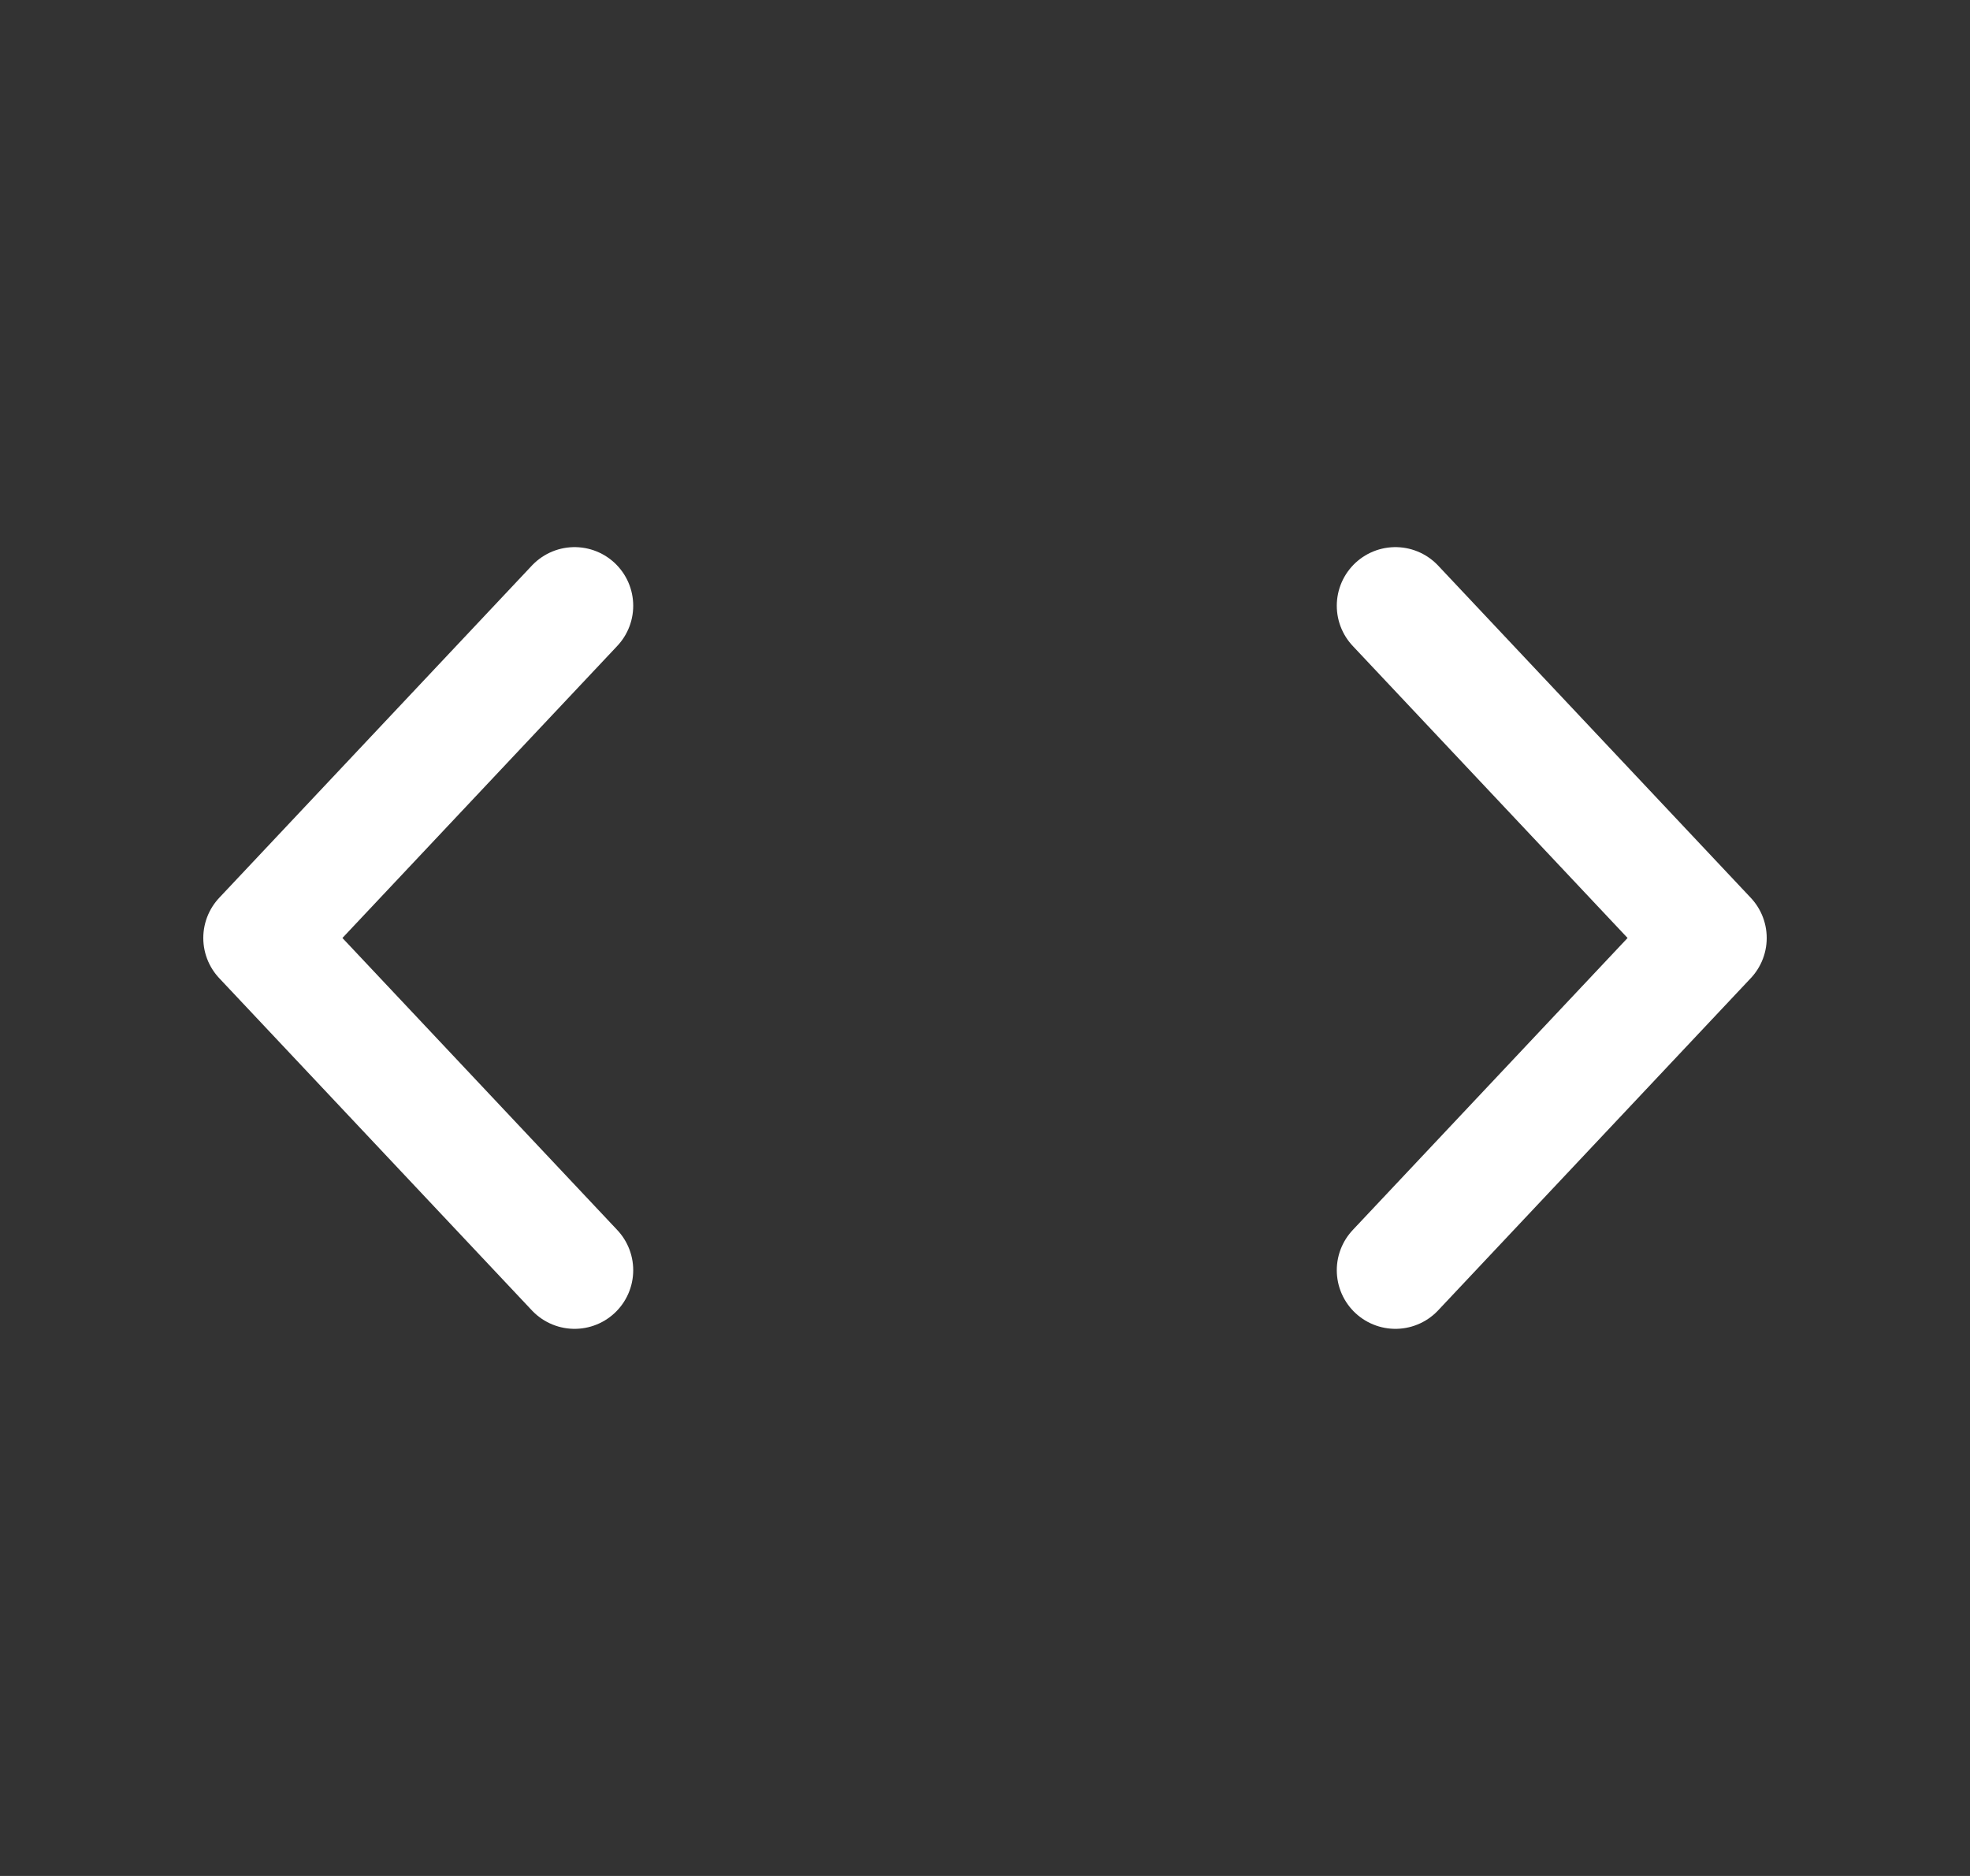
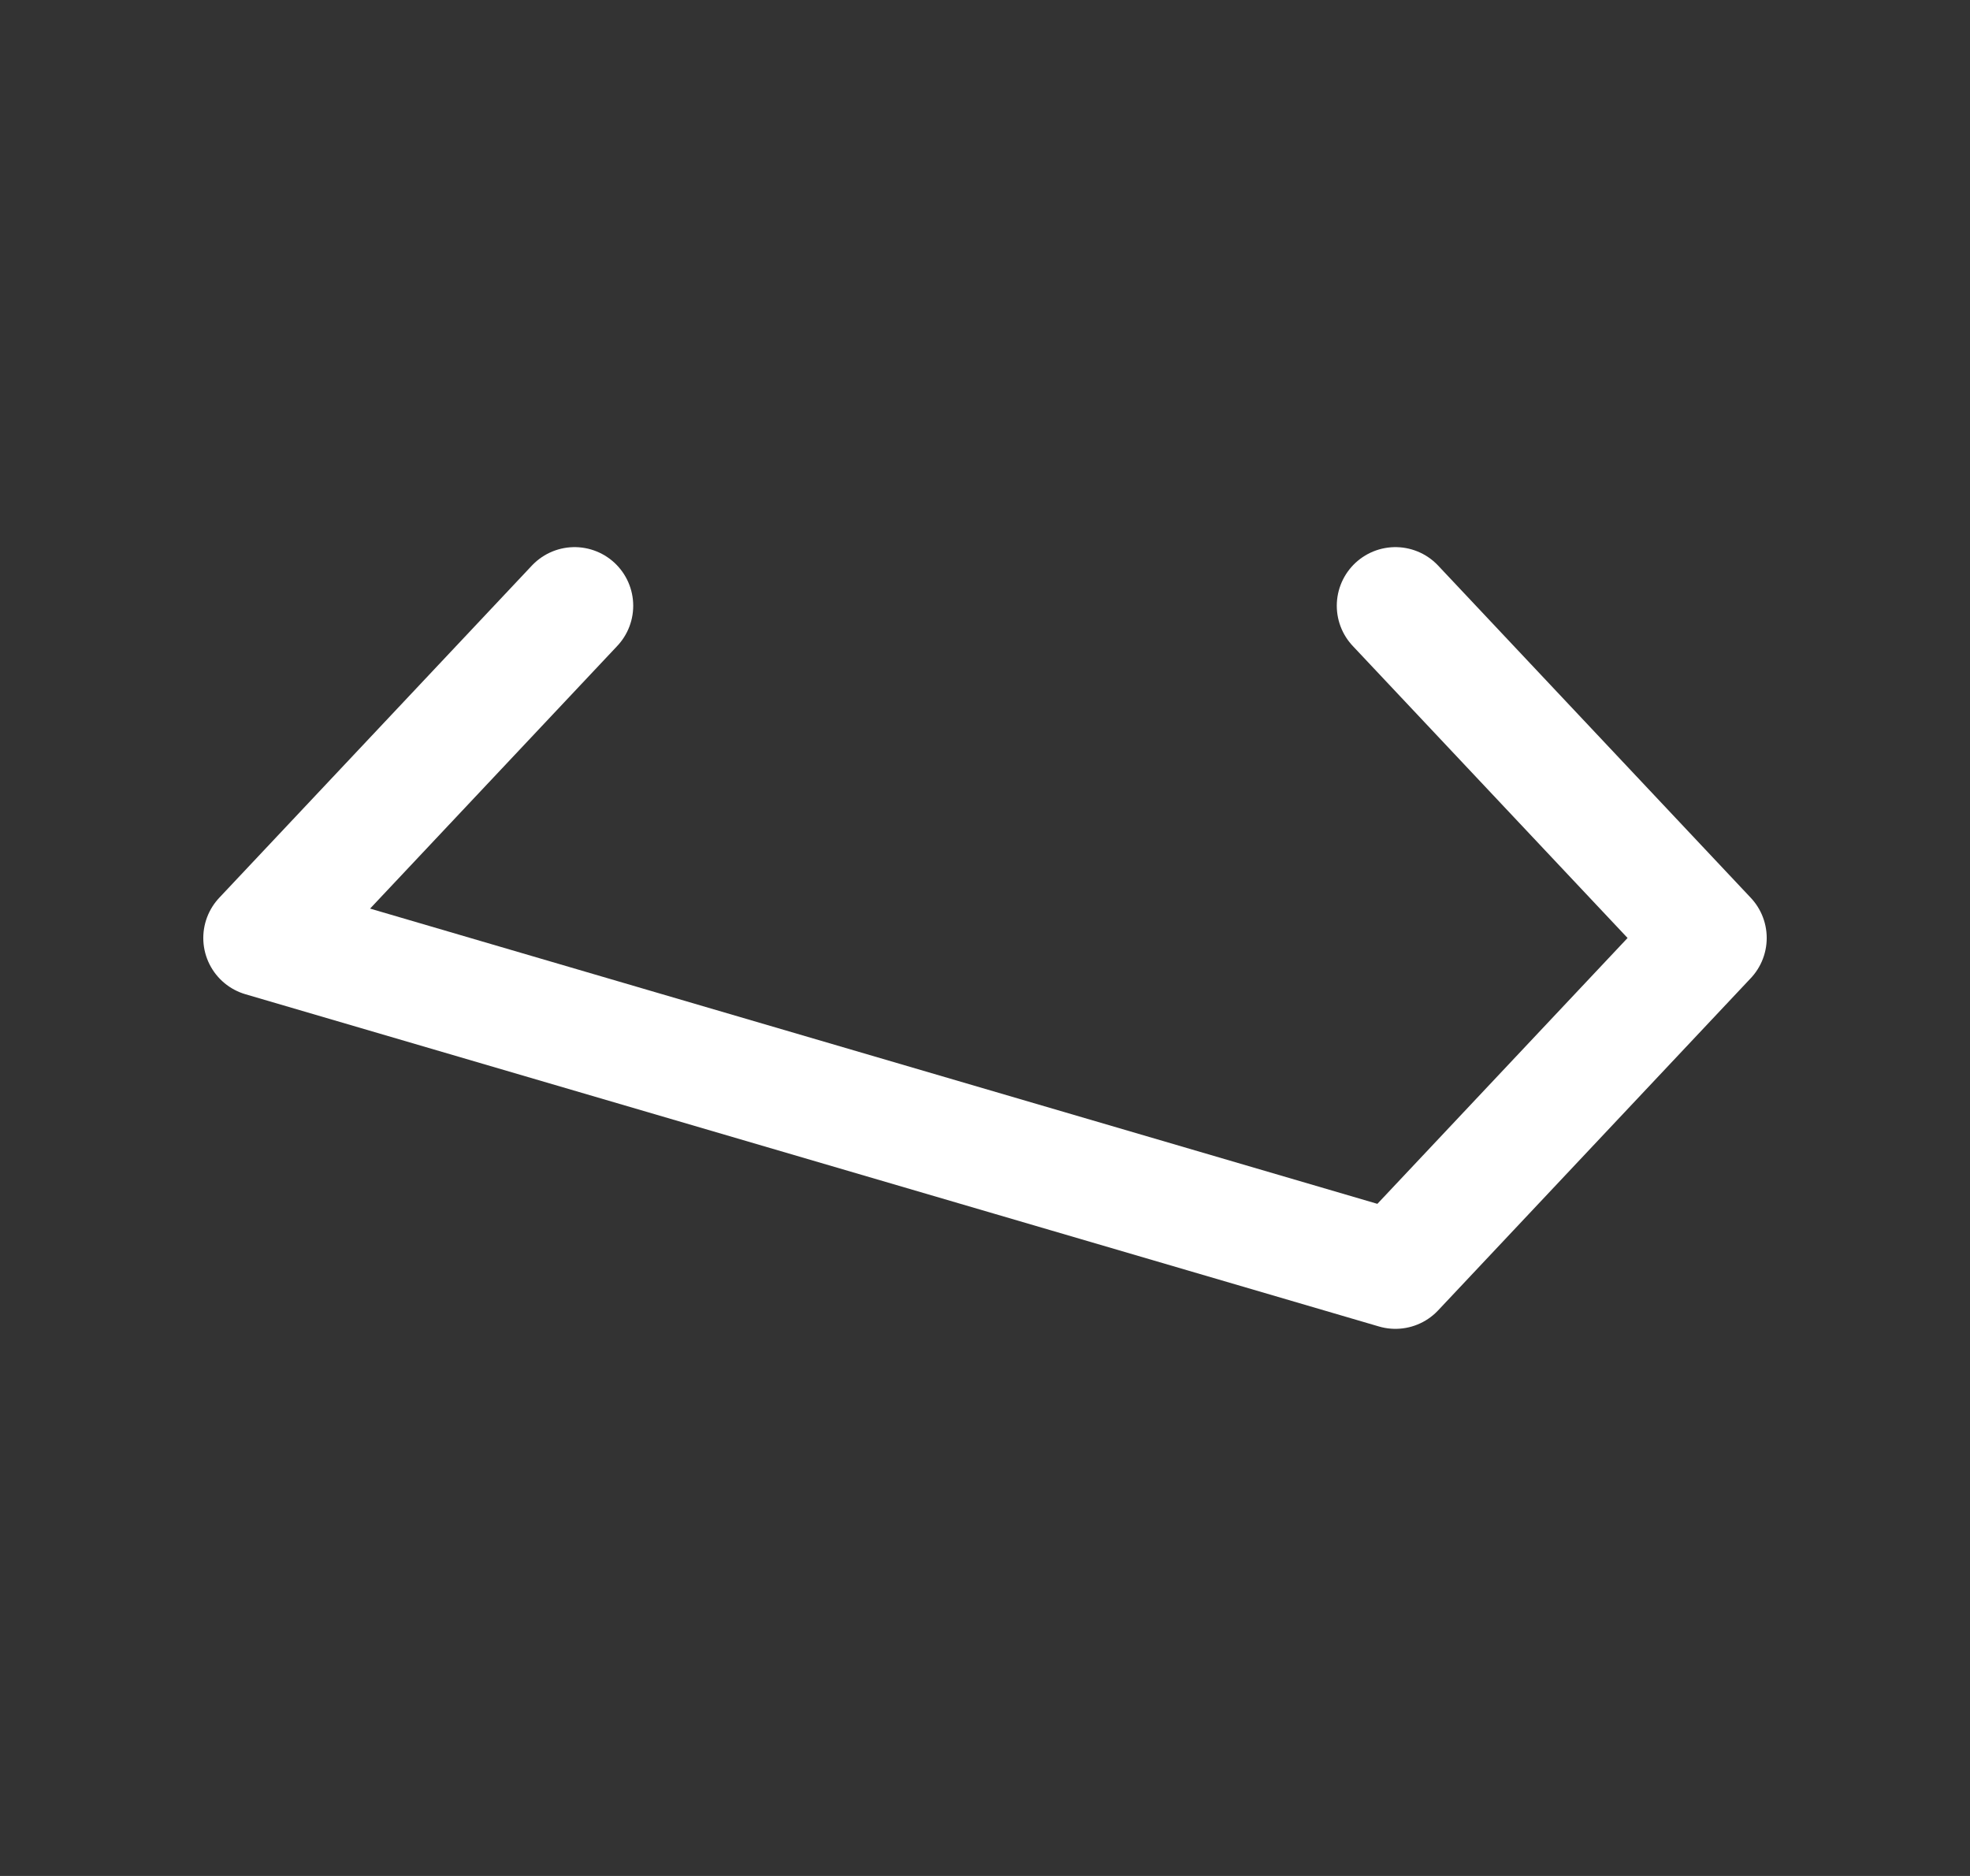
<svg xmlns="http://www.w3.org/2000/svg" width="21" height="20" viewBox="0 0 21 20" fill="none">
  <rect x="0" y="0" width="21" height="20" fill="#333333" stroke="none" />
-   <path d="M14.875 6.458L18.208 10L14.875 13.542M6.125 13.542L2.792 10L6.125 6.458" stroke="white" stroke-width="1.25" stroke-linecap="round" stroke-linejoin="round" />
+   <path d="M14.875 6.458L18.208 10L14.875 13.542L2.792 10L6.125 6.458" stroke="white" stroke-width="1.25" stroke-linecap="round" stroke-linejoin="round" />
</svg>